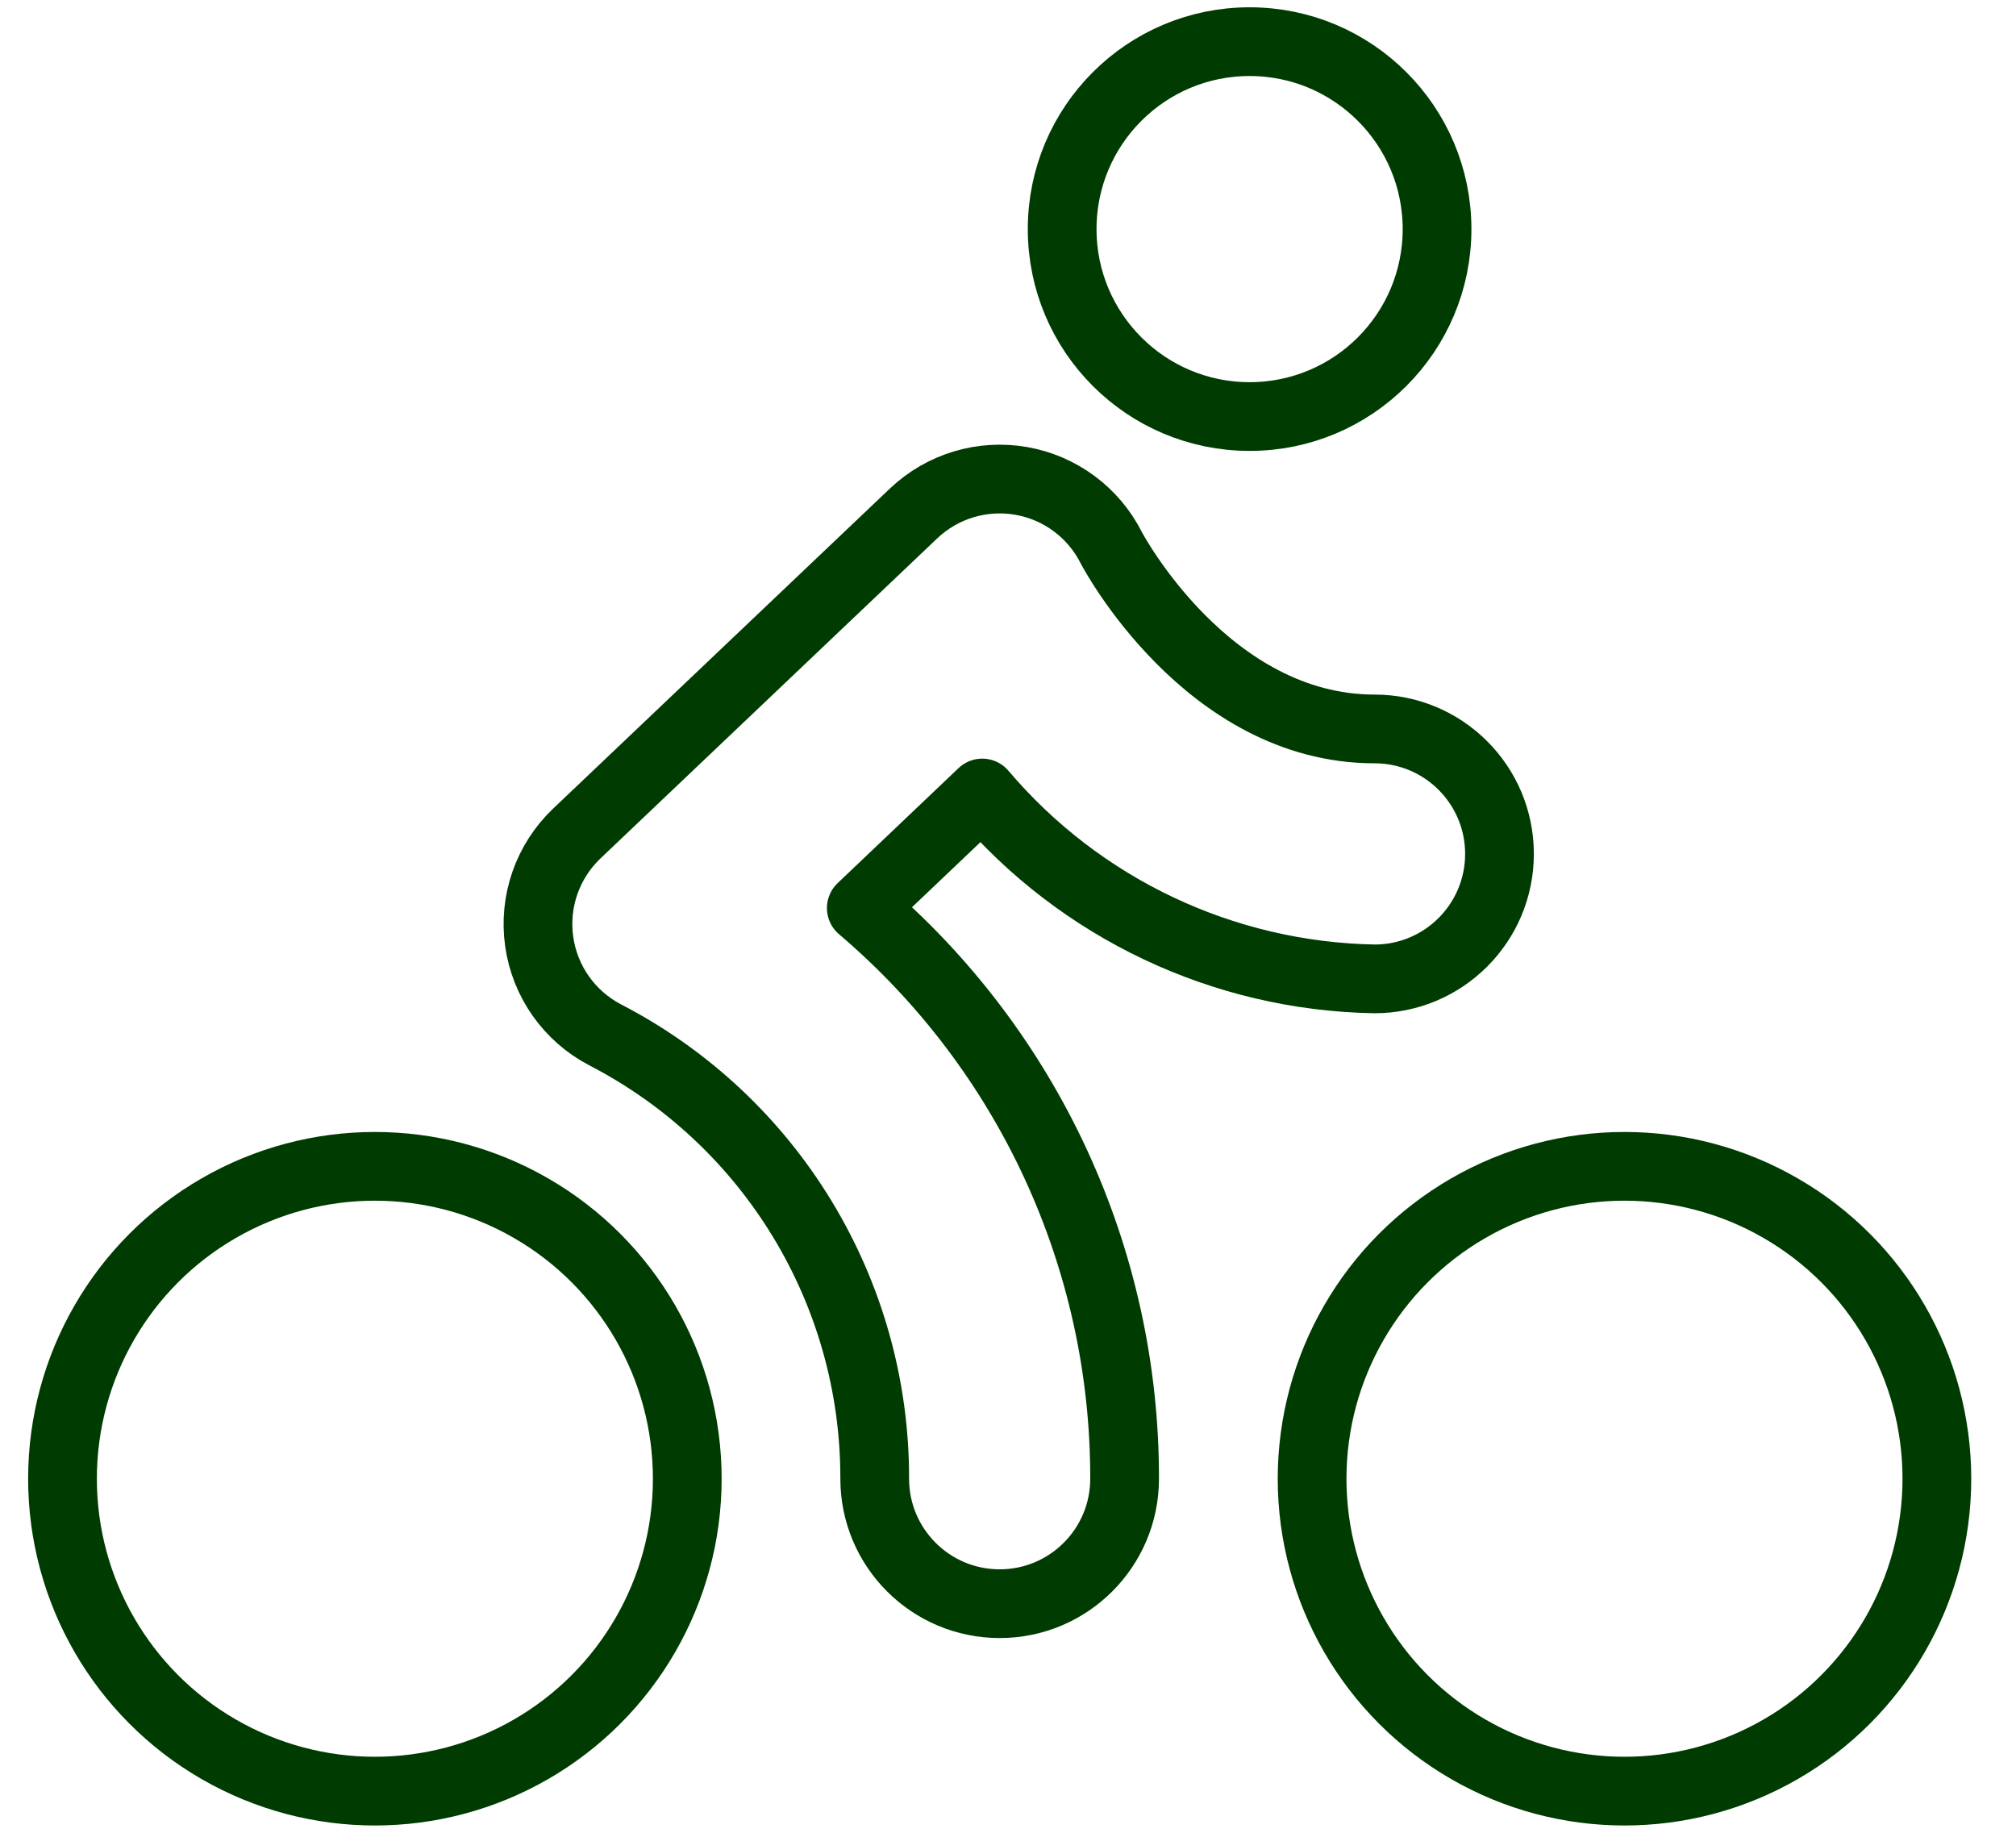
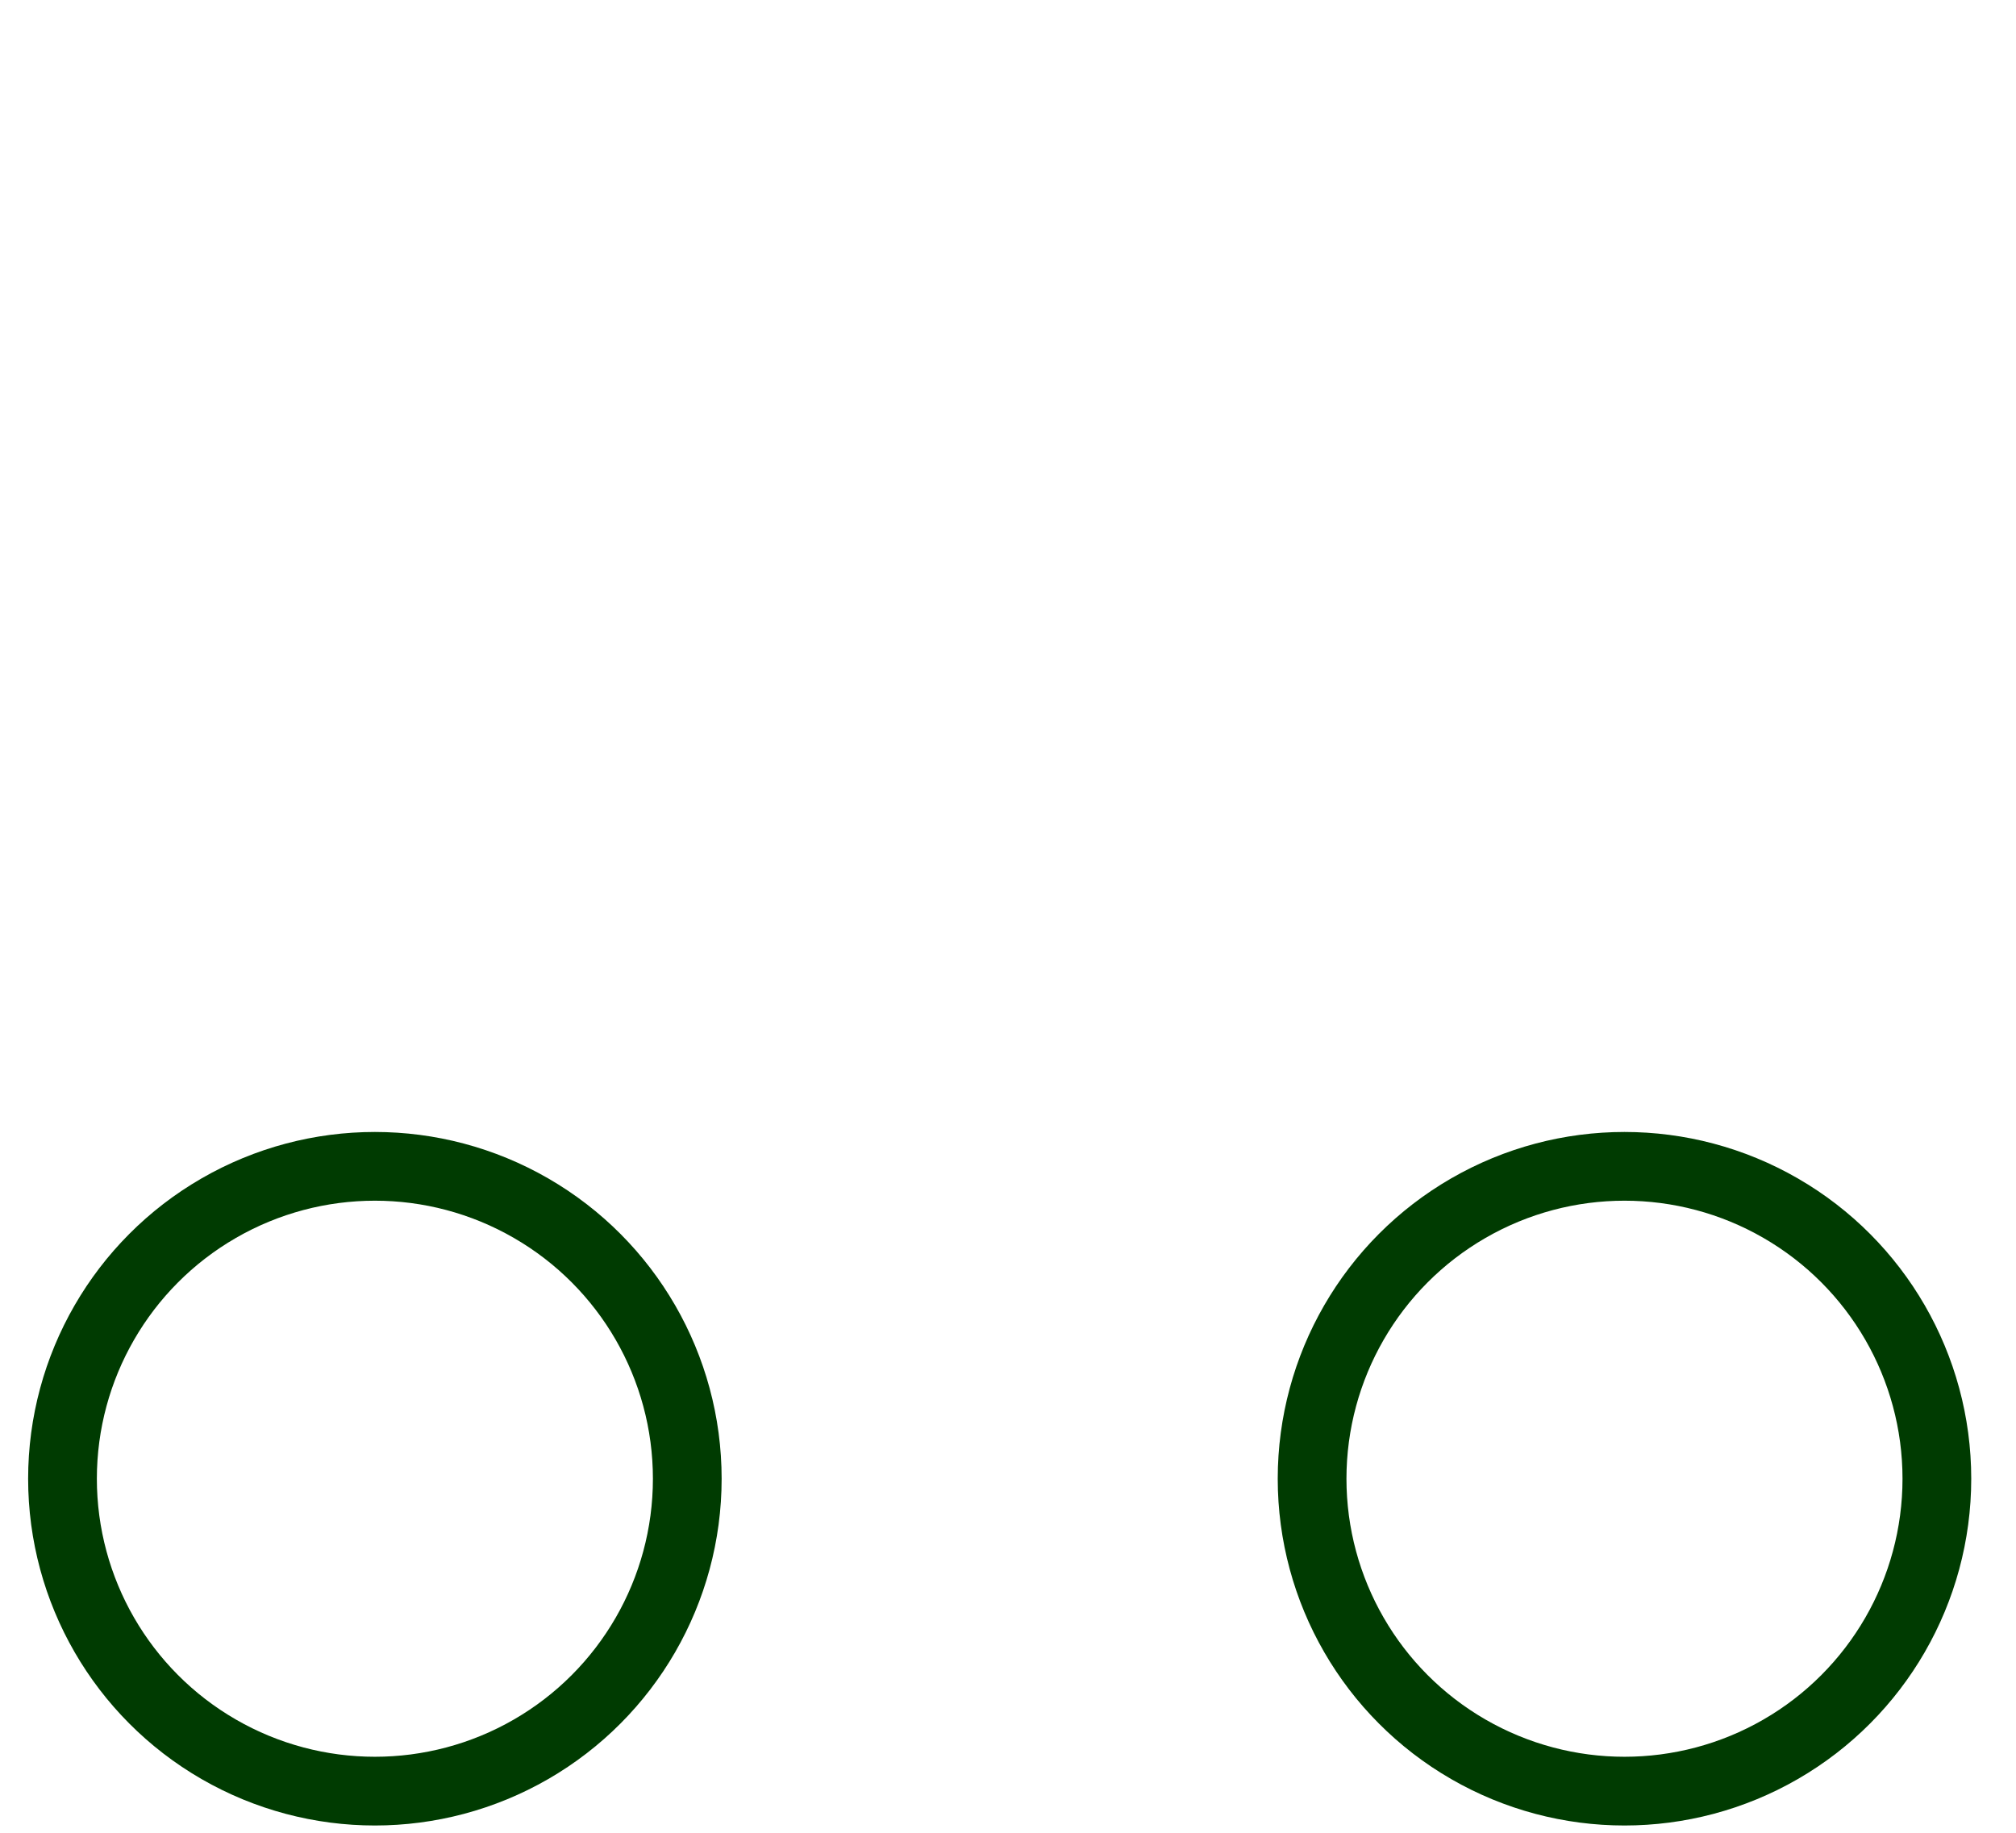
<svg xmlns="http://www.w3.org/2000/svg" height="40px" version="1.1" viewBox="0 0 44 40" width="44px">
  <title>biking-person</title>
  <g fill="none" fill-rule="evenodd" id="05---Desktop-pages-v2" stroke="none" stroke-linecap="round" stroke-linejoin="round" stroke-width="1">
    <g id="2.0---Employer" stroke="#003B01" stroke-width="1.5" transform="translate(-735, -866)">
      <g id="biking-person" transform="translate(736, 866)">
-         <circle cx="26.273" cy="5" id="Oval" r="4.091" />
        <circle cx="7.182" cy="32.273" id="Oval" r="6.818" />
        <circle cx="34.455" cy="32.273" id="Oval" r="6.818" />
-         <path d="M20.818,35 C19.312,35 18.091,33.779 18.091,32.273 C18.099,28.197 15.828,24.458 12.207,22.585 C11.427,22.178 10.89,21.419 10.768,20.547 C10.645,19.675 10.951,18.798 11.589,18.191 L18.94,11.205 C19.566,10.61 20.438,10.347 21.29,10.496 C22.141,10.645 22.871,11.189 23.258,11.962 C23.271,11.985 25.34,15.909 29,15.909 C30.506,15.909 31.727,17.13 31.727,18.636 C31.727,20.143 30.506,21.364 29,21.364 C25.696,21.306 22.576,19.828 20.438,17.307 L17.798,19.818 C21.451,22.923 23.553,27.478 23.545,32.273 C23.545,33.779 22.324,35 20.818,35 Z" id="Path" />
      </g>
    </g>
  </g>
</svg>